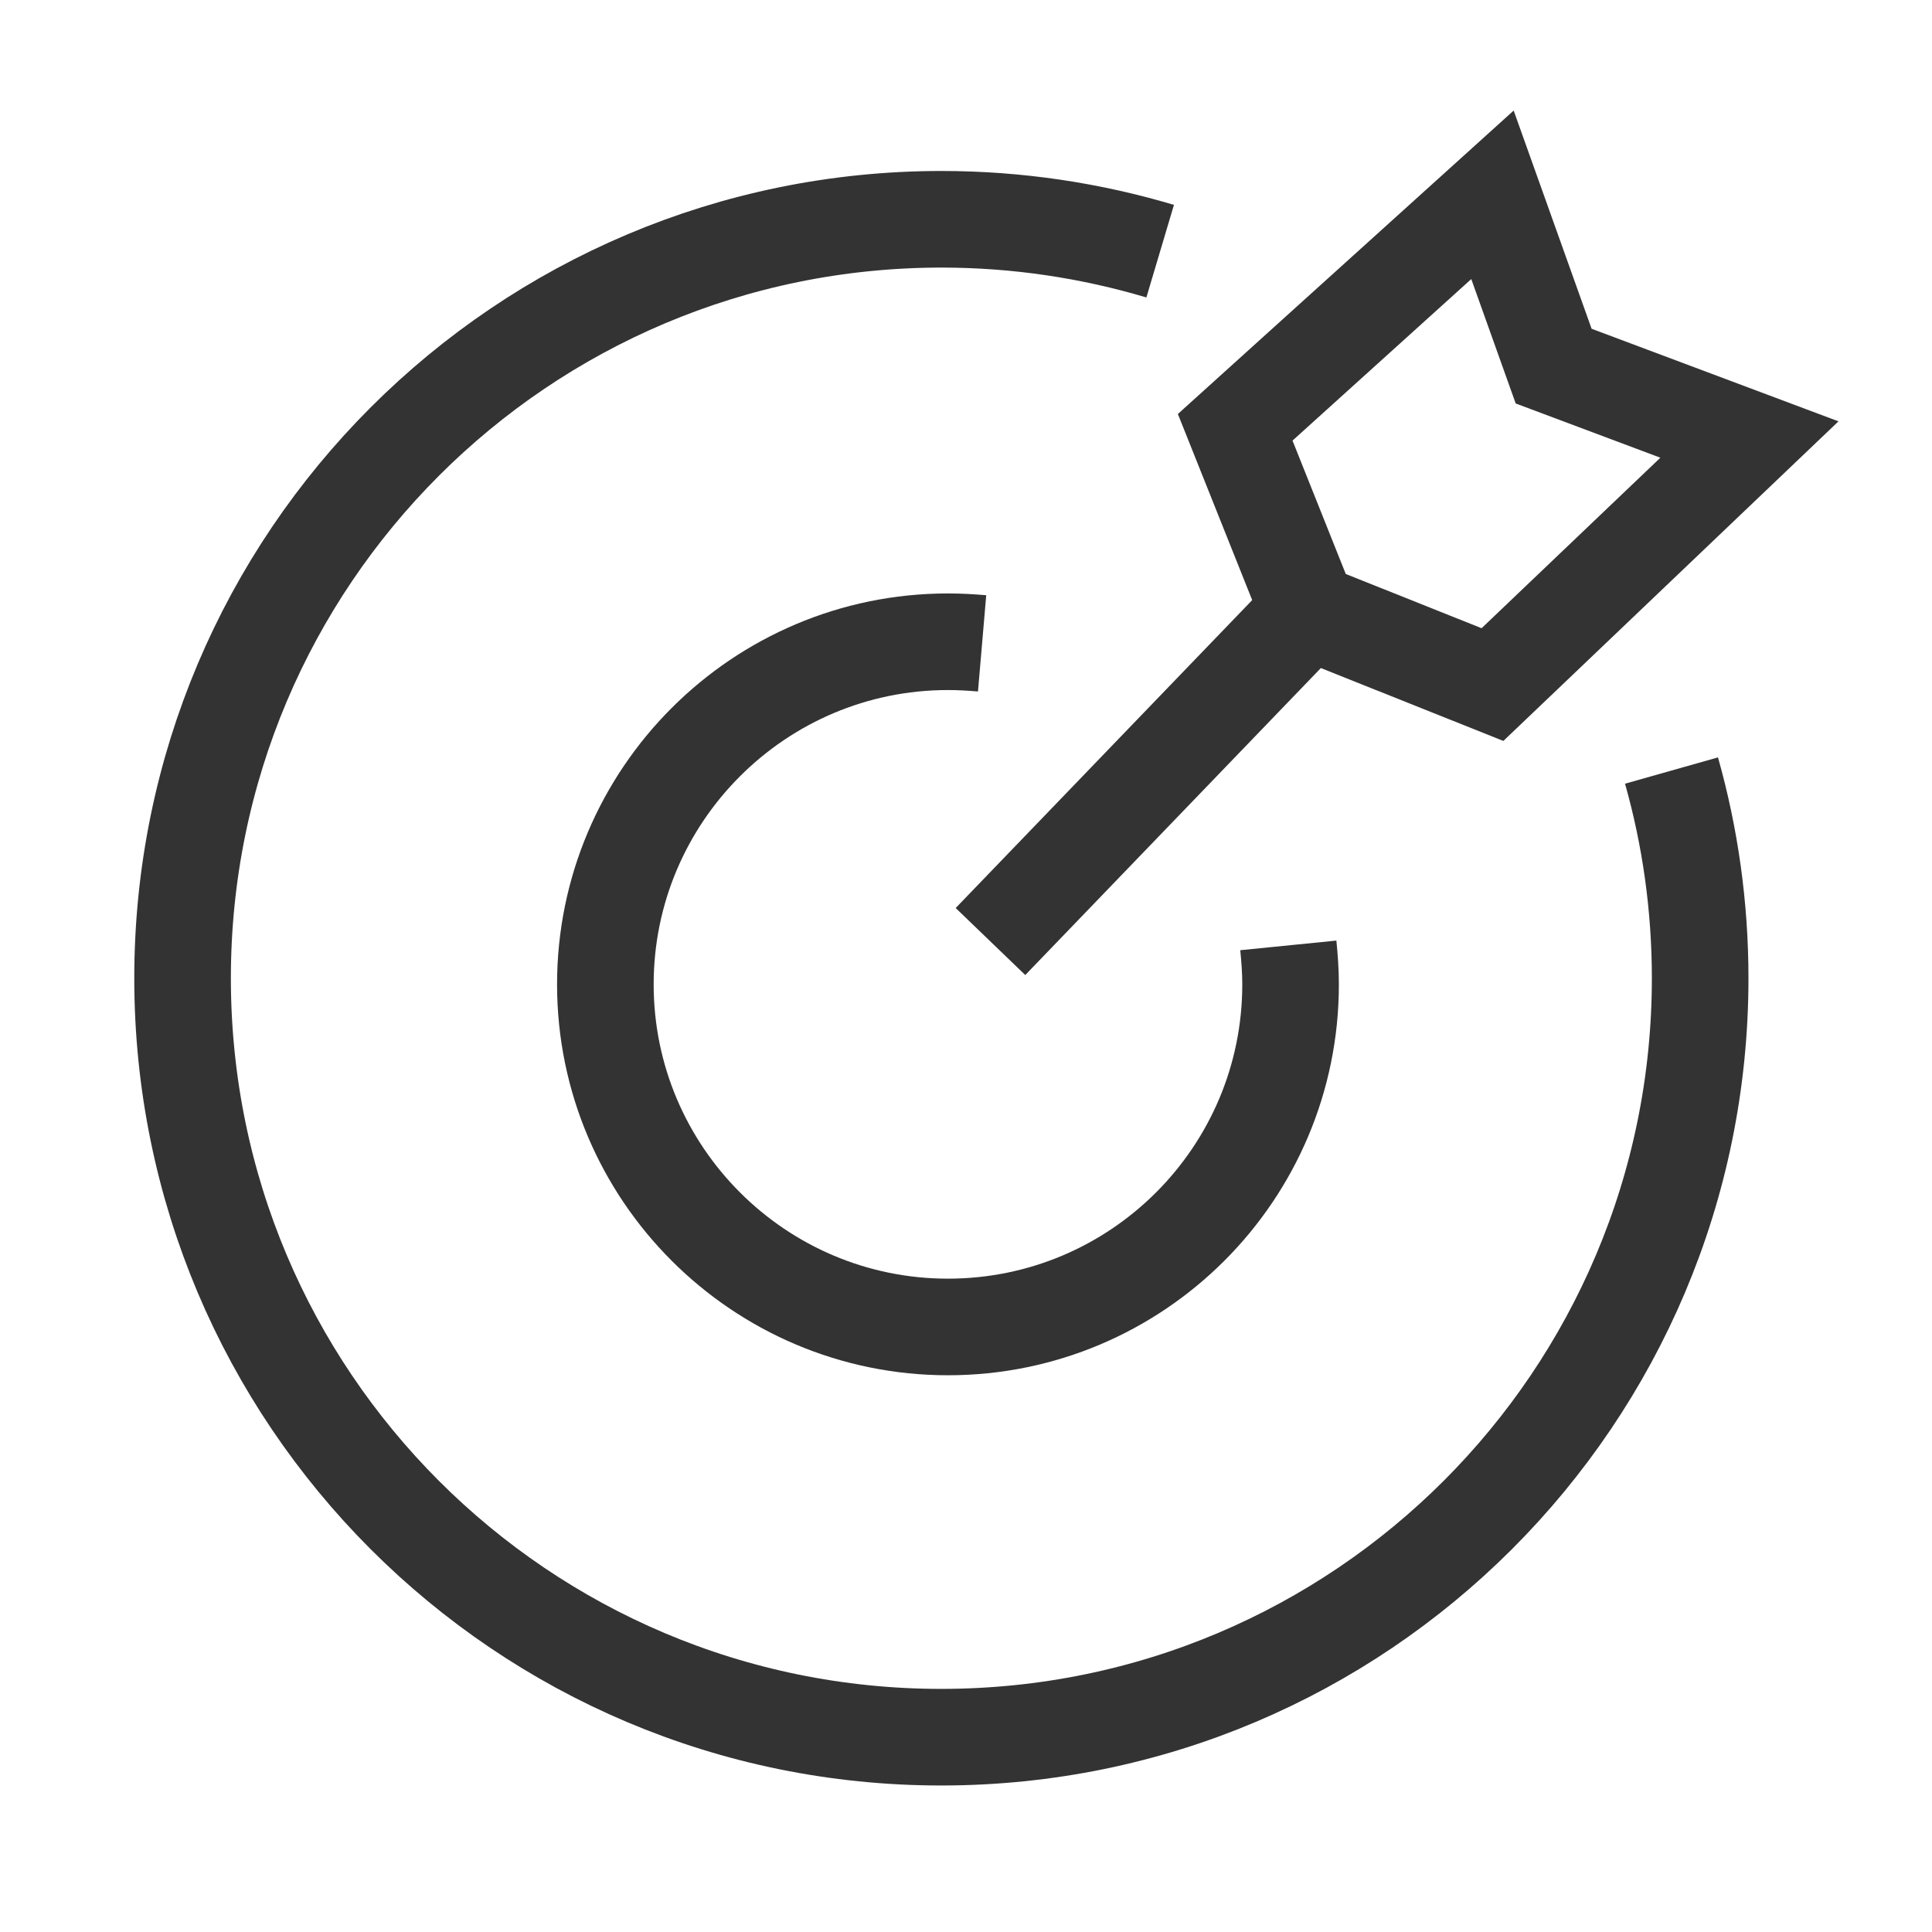
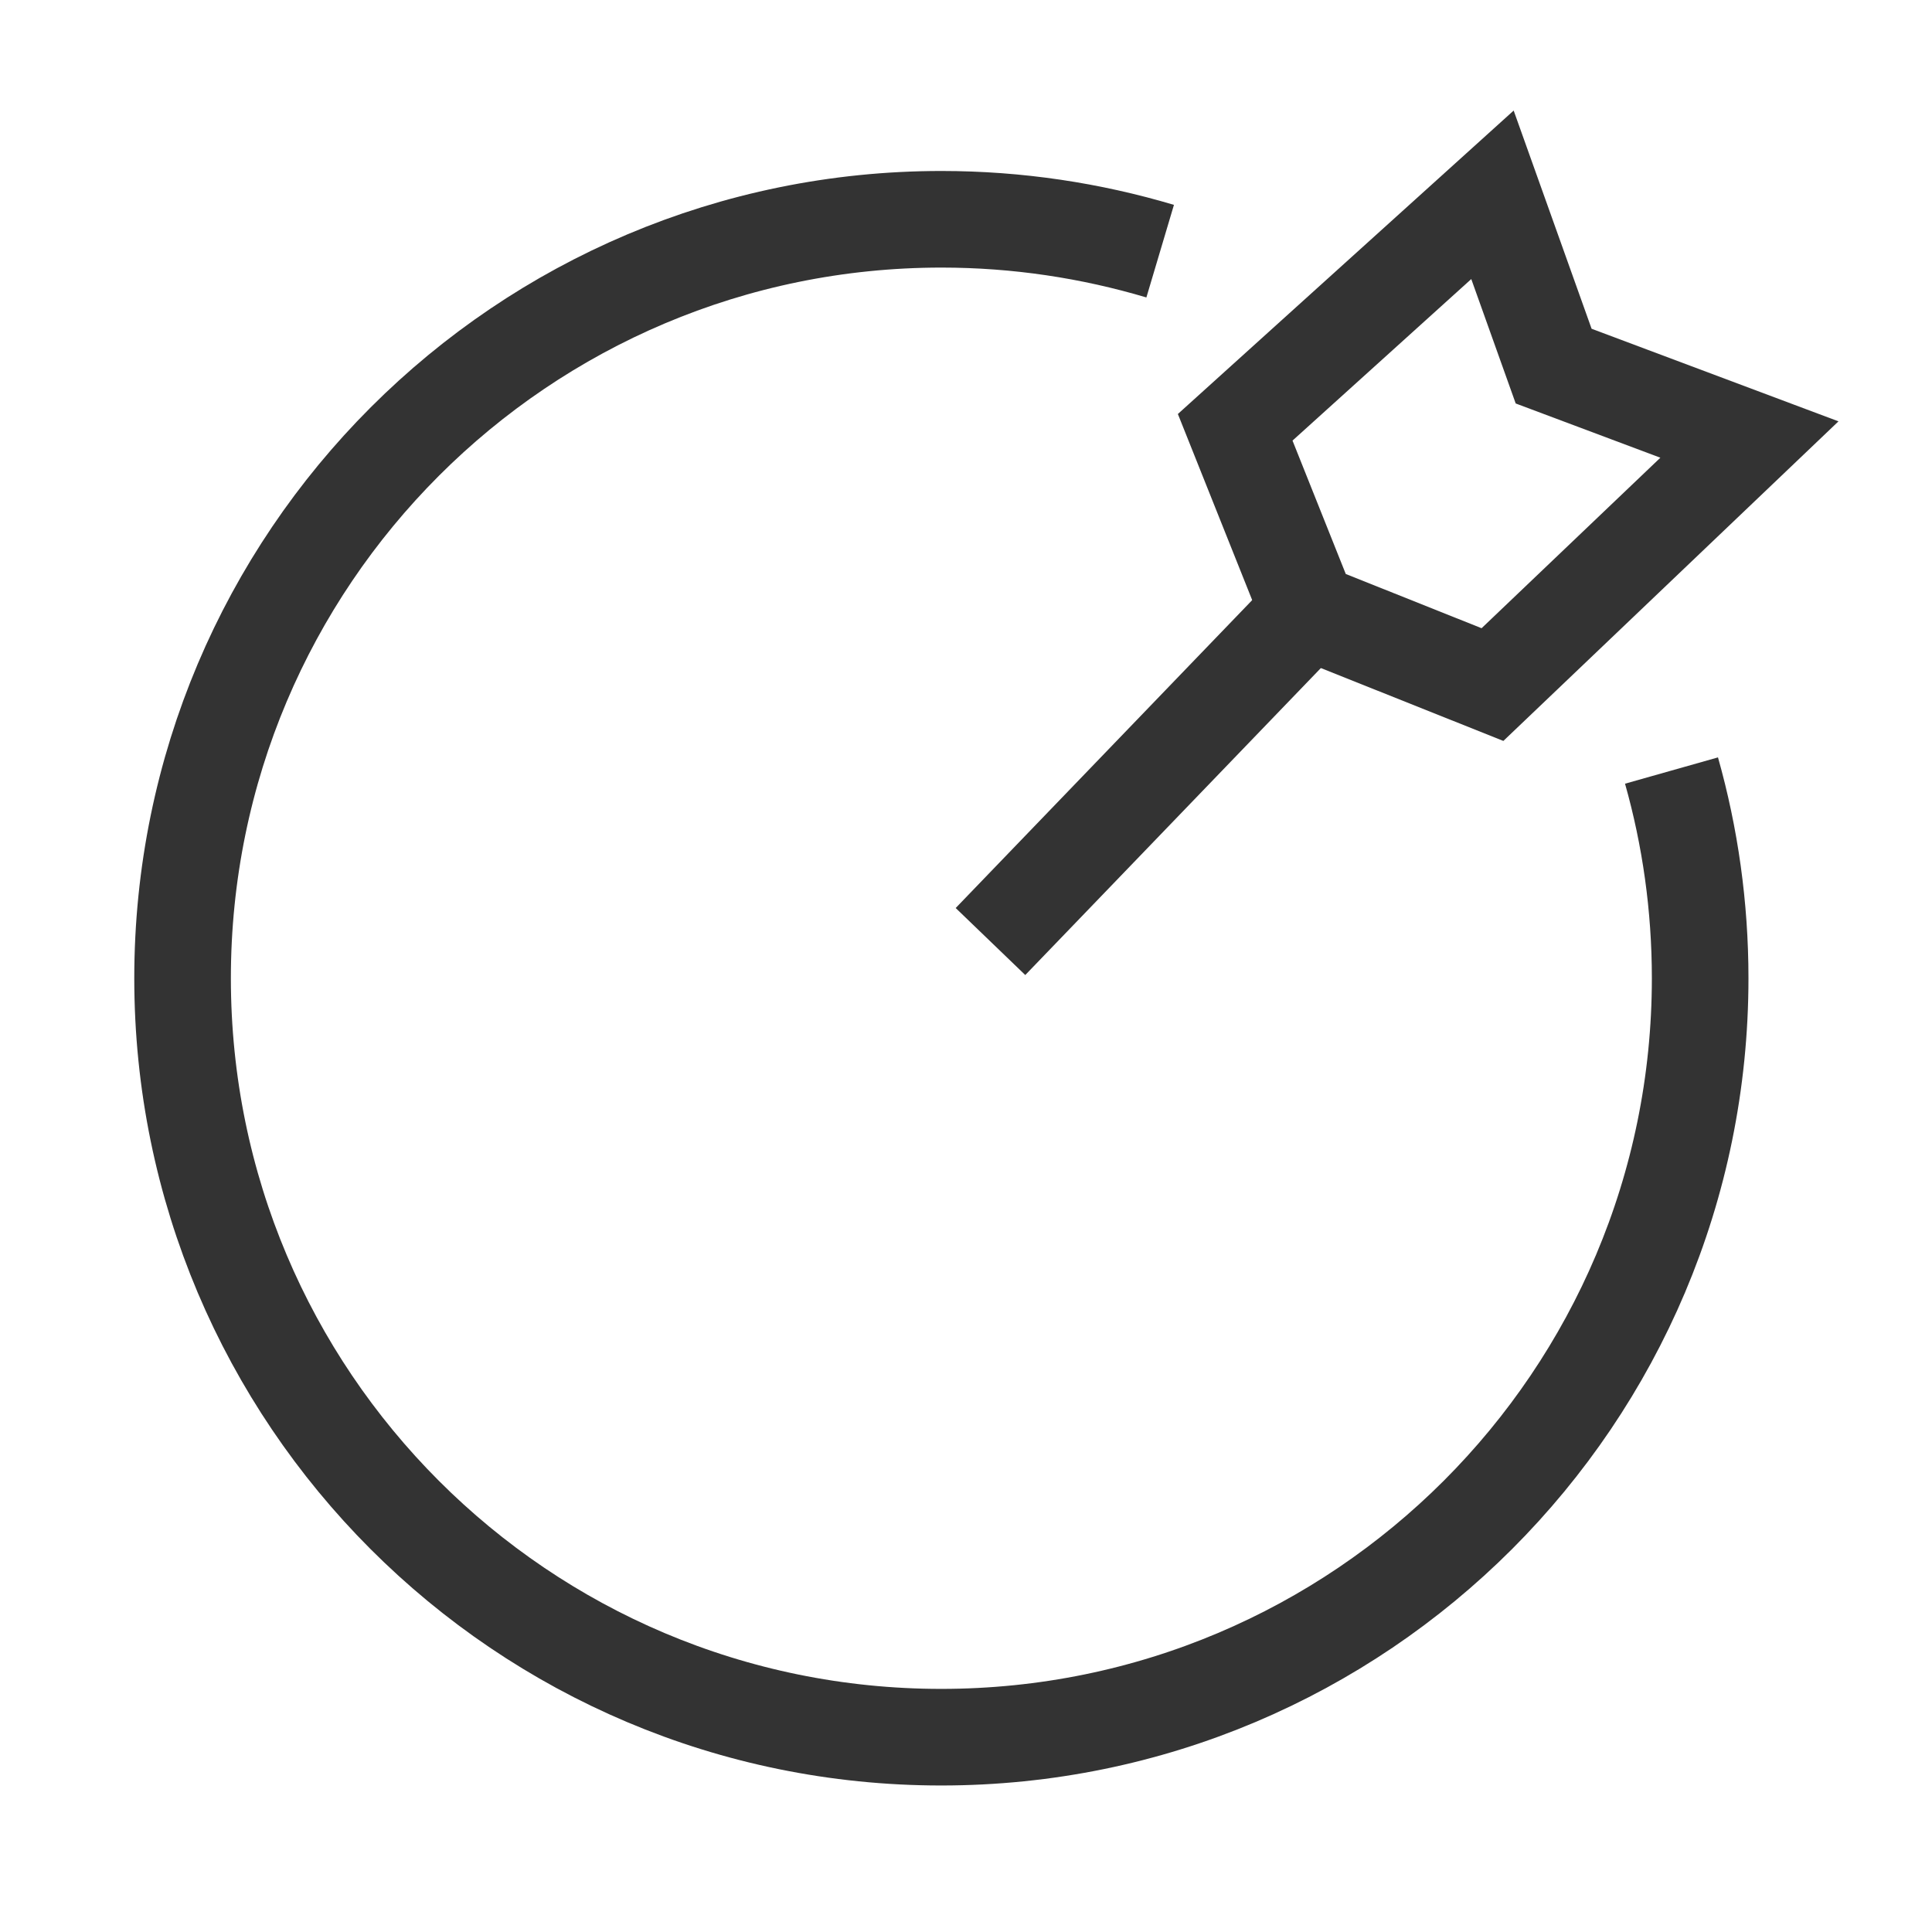
<svg xmlns="http://www.w3.org/2000/svg" version="1.1" id="图层_1" x="0px" y="0px" viewBox="0 0 60 60" style="enable-background:new 0 0 60 60;" xml:space="preserve">
  <style type="text/css">
	.st0{fill:none;stroke:#333333;stroke-width:3;stroke-miterlimit:10;}
</style>
  <g>
    <path class="st0" d="M51.91,23.93c0.58,2.05,0.89,4.22,0.89,6.45c0,13.02-10.55,23.57-23.57,23.57S5.67,43.4,5.67,30.38   S16.22,6.81,29.24,6.81c2.36,0,4.64,0.35,6.79,0.99" />
-     <path class="st0" d="M40.01,29.36c0.04,0.4,0.07,0.8,0.07,1.21c0,5.88-4.77,10.64-10.64,10.64s-10.64-4.77-10.64-10.64   s4.77-10.64,10.64-10.64c0.36,0,0.71,0.02,1.06,0.05" />
    <line class="st0" x1="30.76" y1="29.24" x2="40.64" y2="18.98" />
    <polygon class="st0" points="38.36,13.27 40.64,18.98 46.35,21.26 54.33,13.65 48.25,11.37 46.35,6.05  " />
  </g>
</svg>